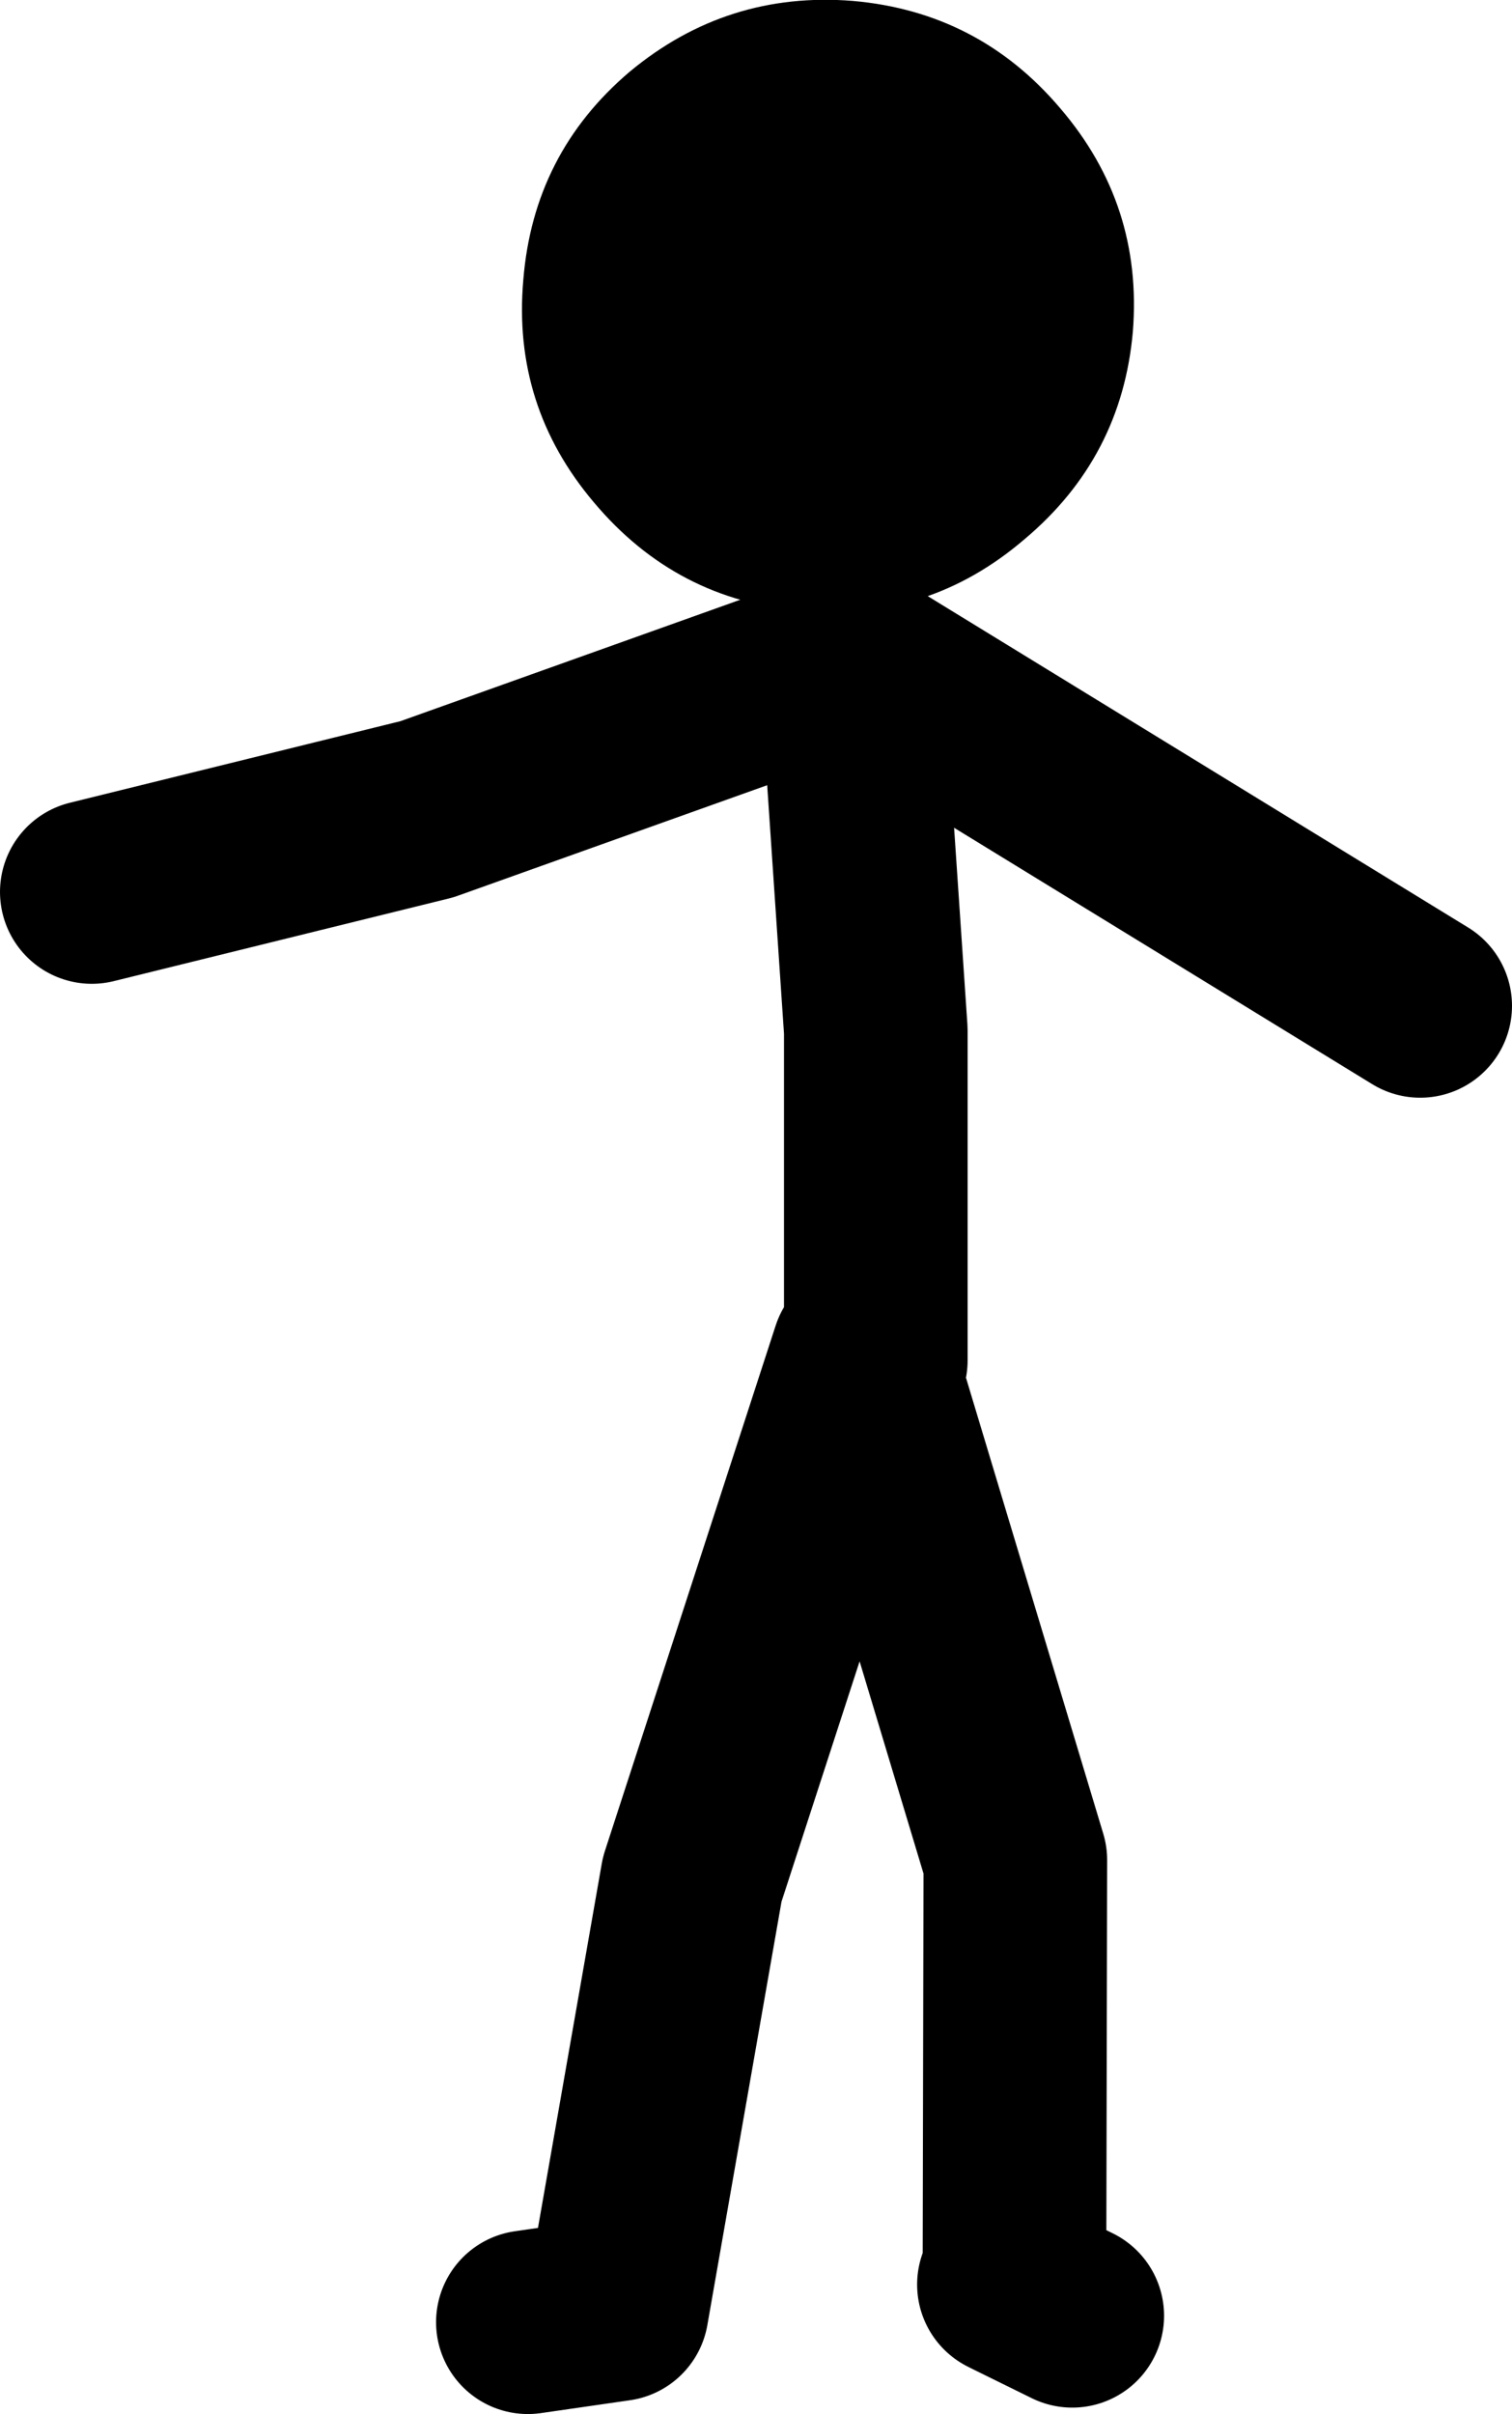
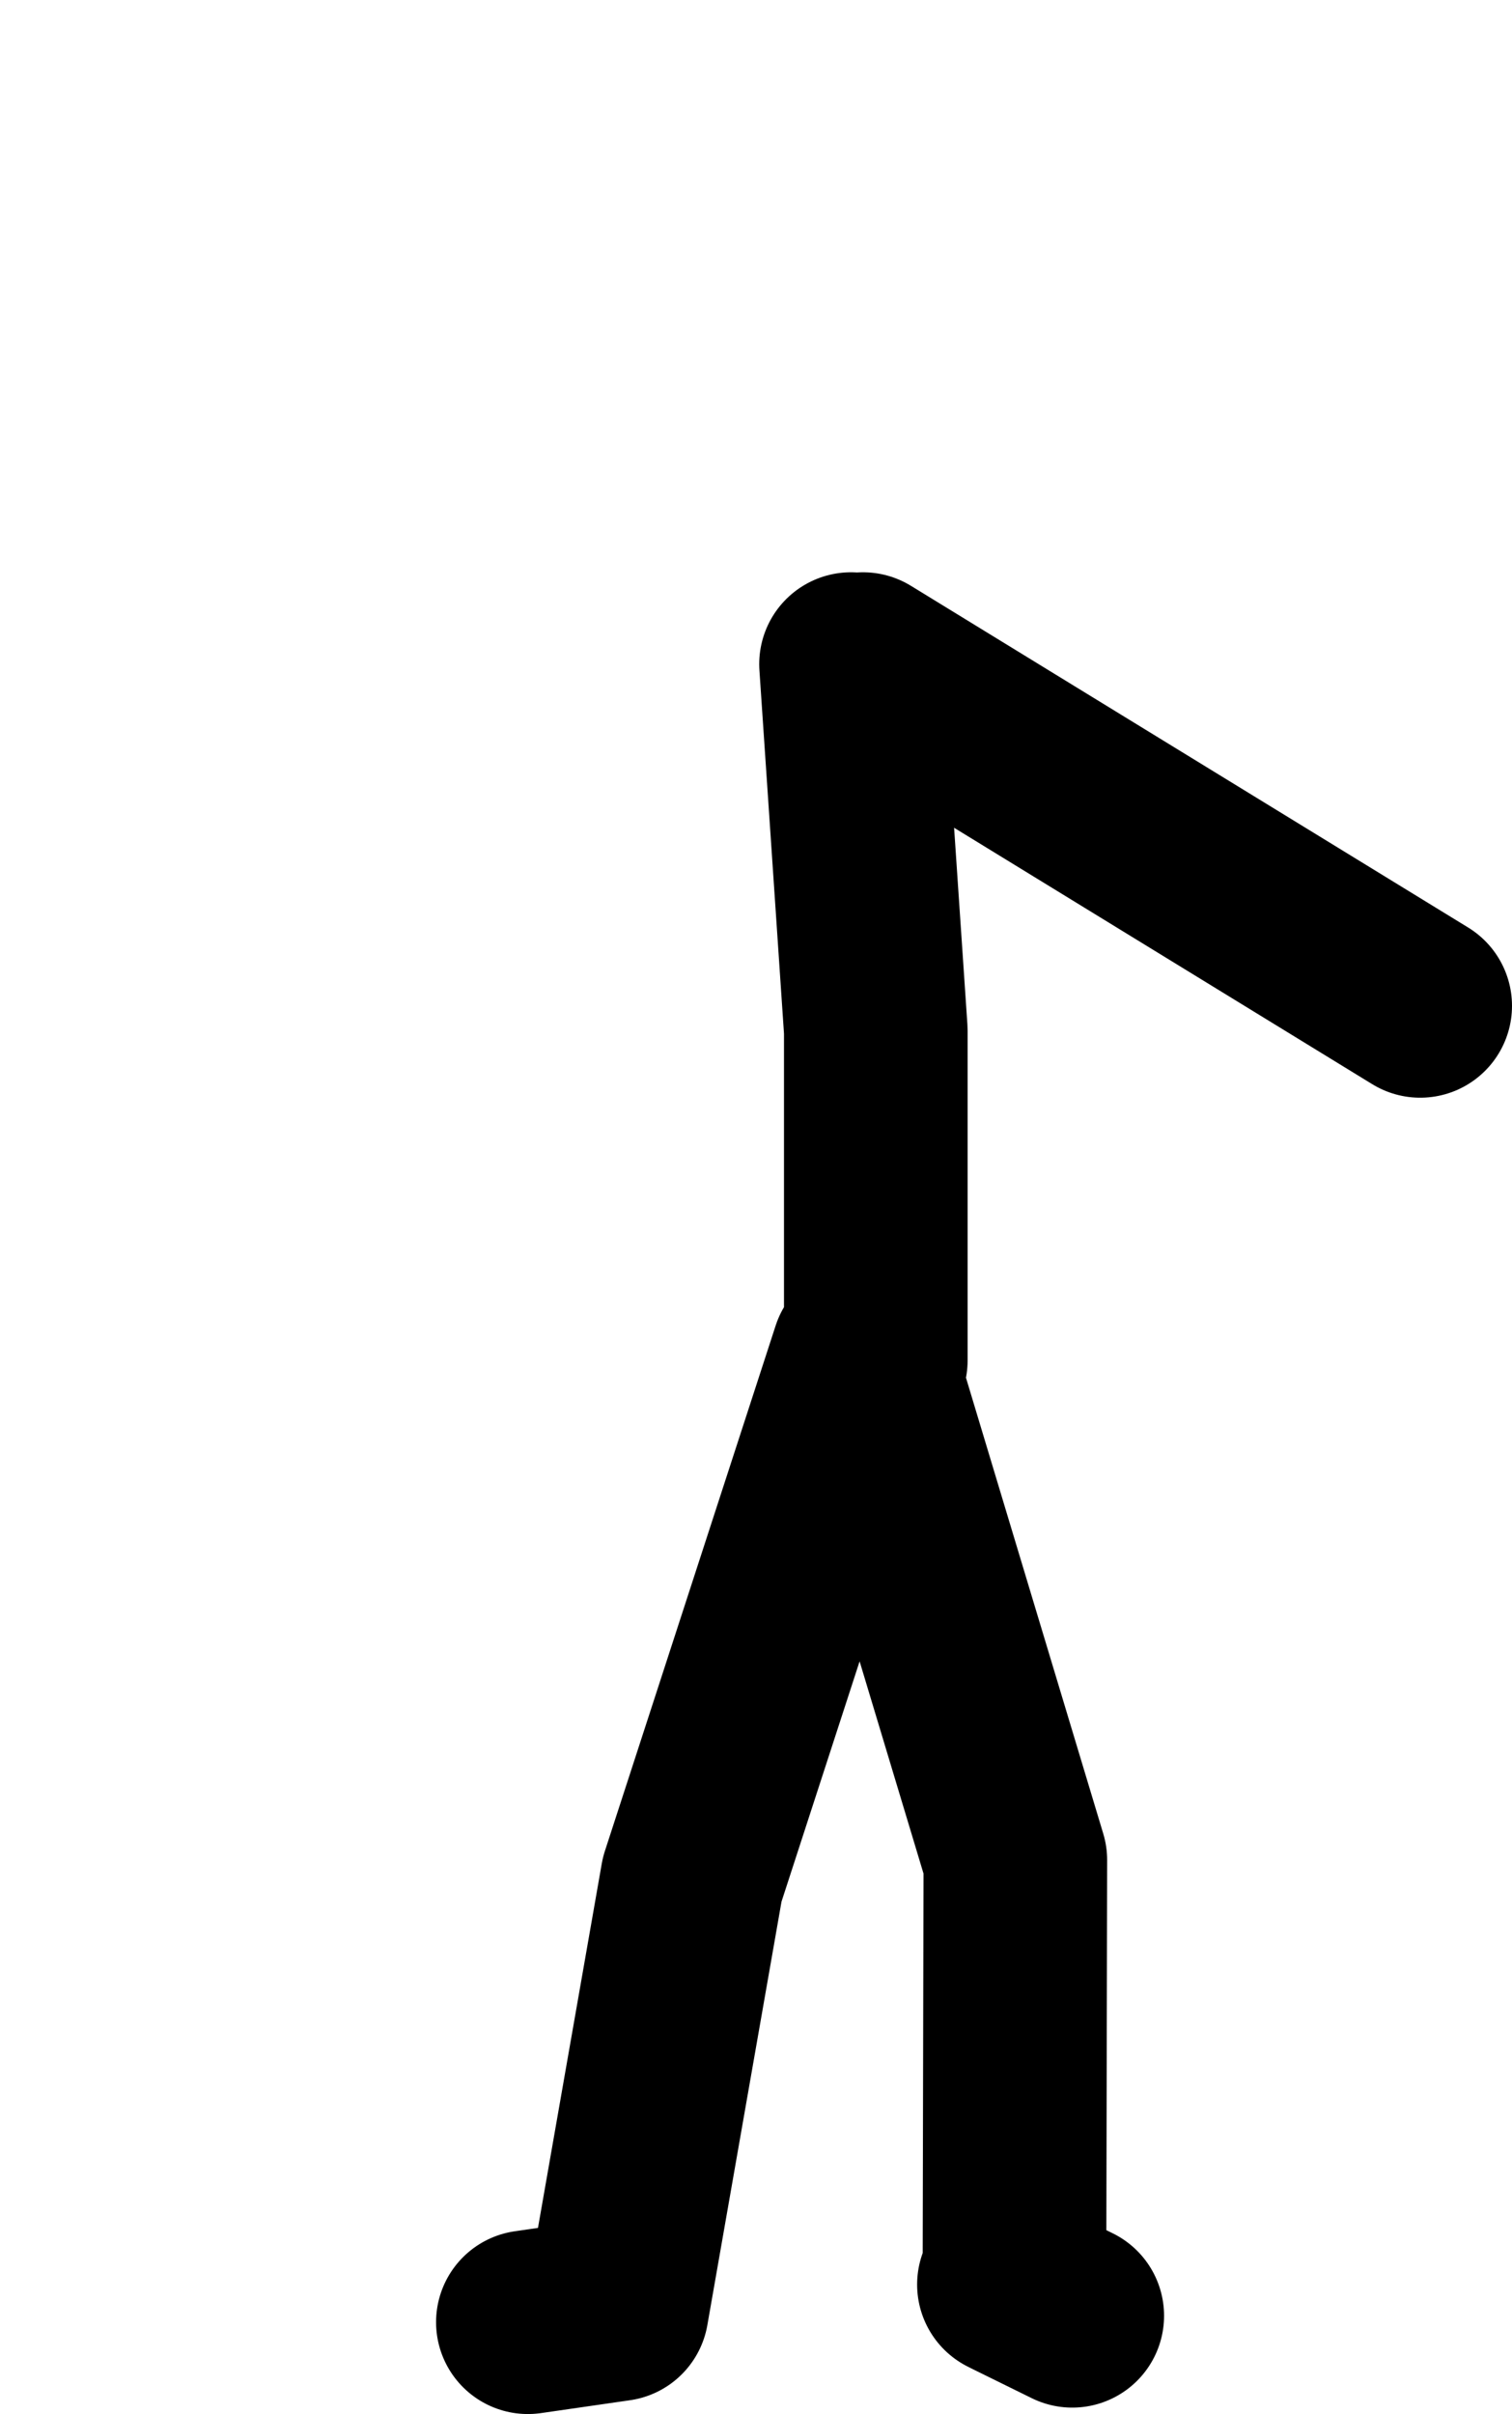
<svg xmlns="http://www.w3.org/2000/svg" height="131.4px" width="82.35px">
  <g transform="matrix(1.0, 0.0, 0.0, 1.0, 259.95, 53.9)">
-     <path d="M-213.6 -18.1 L-236.7 -9.85 -254.95 -5.35 M-212.25 20.15 L-212.25 2.2 -213.6 -17.75 M-231.2 72.5 L-226.35 71.8 -222.25 48.4 -212.95 19.8 -204.65 47.35 -204.7 70.6 -201.55 72.15 M-204.7 70.6 L-205.0 70.45 M-212.95 -17.75 L-182.6 0.85" fill="none" stroke="#000000" stroke-linecap="round" stroke-linejoin="round" stroke-width="10.0" />
-     <path d="M-225.65 -50.0 Q-230.9 -45.55 -231.45 -38.65 -232.05 -31.8 -227.6 -26.55 -223.1 -21.2 -216.25 -20.65 -209.4 -20.05 -204.15 -24.55 -198.85 -29.0 -198.25 -35.85 -197.7 -42.75 -202.2 -48.0 -206.65 -53.25 -213.5 -53.85 -220.35 -54.4 -225.65 -50.0" fill="#000000" fill-rule="evenodd" stroke="none" />
+     <path d="M-213.6 -18.1 M-212.25 20.15 L-212.25 2.2 -213.6 -17.75 M-231.2 72.5 L-226.35 71.8 -222.25 48.4 -212.95 19.8 -204.65 47.35 -204.7 70.6 -201.55 72.15 M-204.7 70.6 L-205.0 70.45 M-212.95 -17.75 L-182.6 0.85" fill="none" stroke="#000000" stroke-linecap="round" stroke-linejoin="round" stroke-width="10.0" />
  </g>
</svg>